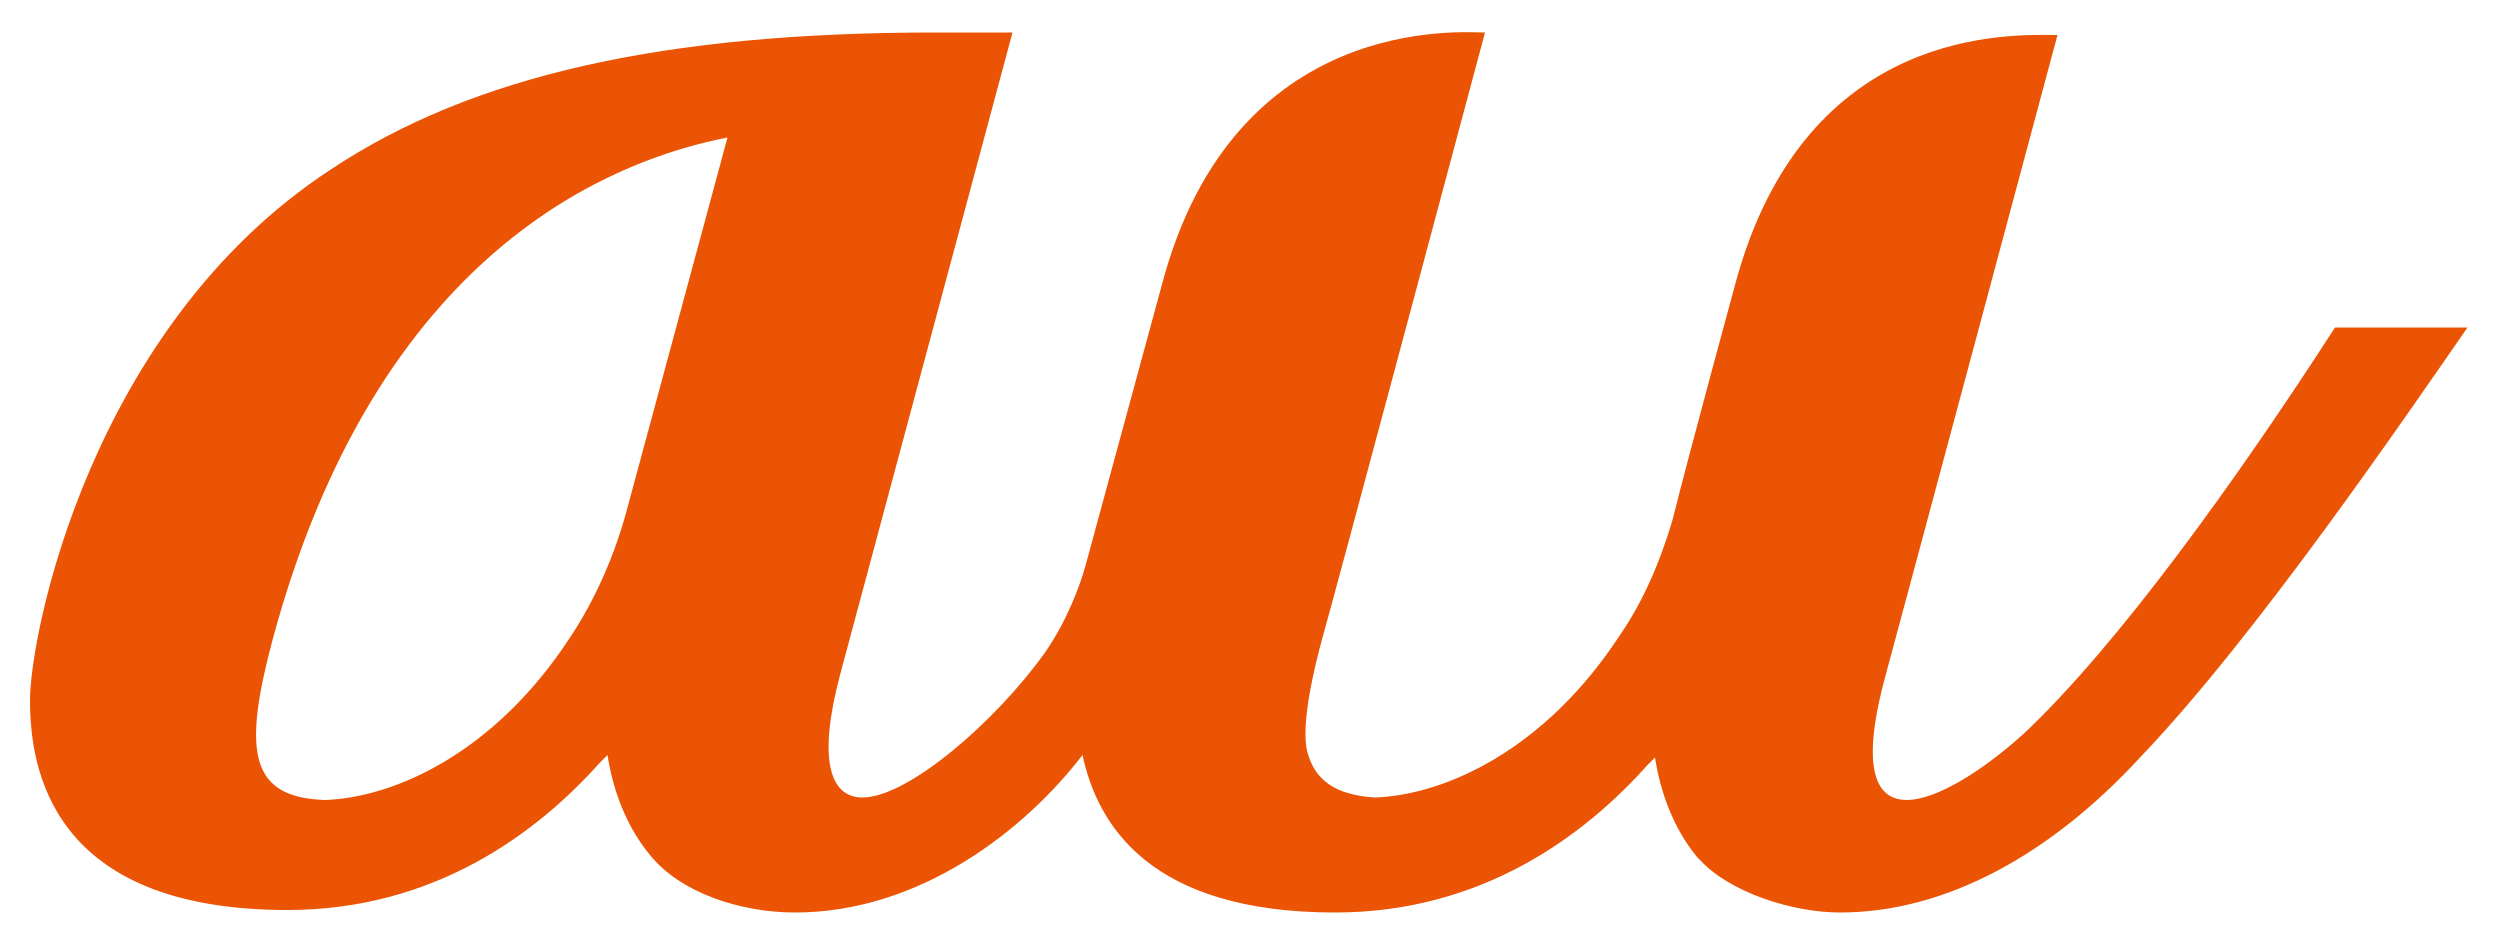
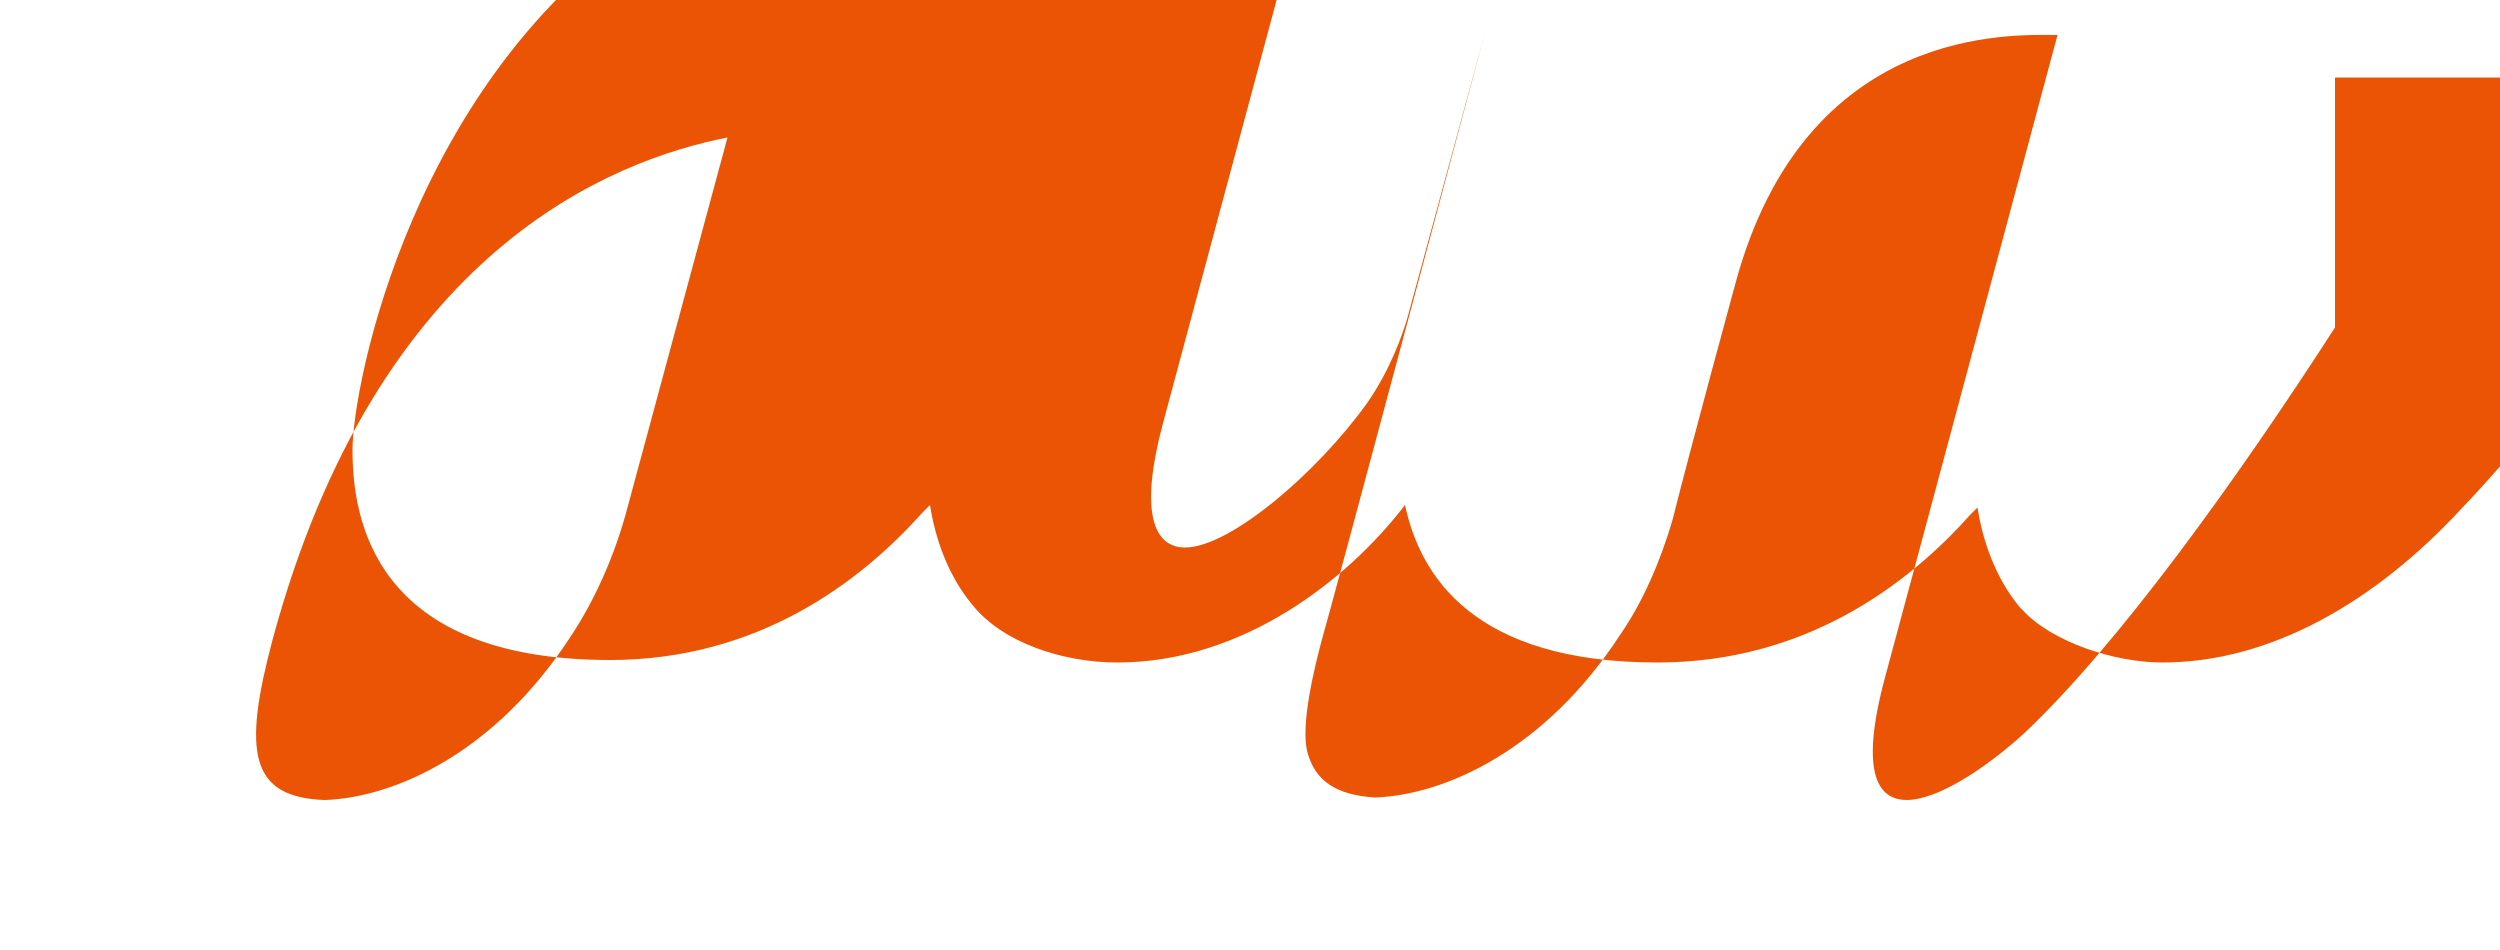
<svg xmlns="http://www.w3.org/2000/svg" version="1.1" id="レイヤー_1" x="0px" y="0px" viewBox="0 0 100 38" style="enable-background:new 0 0 100 38;" xml:space="preserve">
  <style type="text/css">
	.st0{fill:#EA5404;}
</style>
-   <path class="st0" d="M93.4,13.1c-4,6.2-8.7,12.7-12.4,16.2c-2.5,2.3-7.7,5.6-5.6-2.2c0.6-2.2,6.9-25.7,6.9-25.7  c-1.7,0-10.1-0.5-12.9,10c0,0-1.8,6.6-2.5,9.4c-0.5,1.7-1.2,3.3-2.1,4.6c-3,4.6-7,6.4-9.8,6.5h0c-1.6-0.1-2.4-0.7-2.7-1.8  c-0.3-1.1,0.3-3.5,0.6-4.6c0.3-1,6.5-24.2,6.5-24.2c-0.9,0-10-0.8-12.9,10l-3.1,11.4c-0.2,0.7-0.7,2.1-1.6,3.4  c-2,2.8-5.5,5.8-7.3,5.8c-1.3,0-1.8-1.5-0.9-4.9l6.9-25.7h-3.1c-10.8,0-18.5,1.7-24.2,5.5c-9.6,6.3-12,18.6-12,21.2  c0,2.7,0.8,8.4,10.3,8.4c5.9,0,10-3.1,12.5-5.9c0.1-0.1,0.2-0.2,0.3-0.3c0.2,1.3,0.7,2.8,1.7,4c1.2,1.5,3.6,2.3,5.8,2.3  c5,0,9.2-3.3,11.5-6.3c0,0,0,0,0,0c0.6,2.8,2.7,6.3,10.1,6.3c5.9,0,10-3.1,12.5-5.9c0.1-0.1,0.2-0.2,0.3-0.3c0.2,1.3,0.7,2.8,1.7,4  c0,0,0.1,0.1,0.1,0.1c0,0,0,0,0,0c1.2,1.3,3.7,2.1,5.6,2.1c4.3,0,8.5-2.4,12-6.2c4.6-4.8,10.6-13.6,13.1-17.2H93.4z M25.1,20.3  c-0.5,1.9-1.3,3.7-2.3,5.2c-3,4.6-7,6.4-9.8,6.5c-3-0.1-3.3-1.9-2.1-6.4C15.1,10,24.5,6.4,29.1,5.5L25.1,20.3z M66.1,30.3L66.1,30.3  L66.1,30.3L66.1,30.3C66.1,30.3,66.1,30.3,66.1,30.3z" />
+   <path class="st0" d="M93.4,13.1c-4,6.2-8.7,12.7-12.4,16.2c-2.5,2.3-7.7,5.6-5.6-2.2c0.6-2.2,6.9-25.7,6.9-25.7  c-1.7,0-10.1-0.5-12.9,10c0,0-1.8,6.6-2.5,9.4c-0.5,1.7-1.2,3.3-2.1,4.6c-3,4.6-7,6.4-9.8,6.5h0c-1.6-0.1-2.4-0.7-2.7-1.8  c-0.3-1.1,0.3-3.5,0.6-4.6c0.3-1,6.5-24.2,6.5-24.2l-3.1,11.4c-0.2,0.7-0.7,2.1-1.6,3.4  c-2,2.8-5.5,5.8-7.3,5.8c-1.3,0-1.8-1.5-0.9-4.9l6.9-25.7h-3.1c-10.8,0-18.5,1.7-24.2,5.5c-9.6,6.3-12,18.6-12,21.2  c0,2.7,0.8,8.4,10.3,8.4c5.9,0,10-3.1,12.5-5.9c0.1-0.1,0.2-0.2,0.3-0.3c0.2,1.3,0.7,2.8,1.7,4c1.2,1.5,3.6,2.3,5.8,2.3  c5,0,9.2-3.3,11.5-6.3c0,0,0,0,0,0c0.6,2.8,2.7,6.3,10.1,6.3c5.9,0,10-3.1,12.5-5.9c0.1-0.1,0.2-0.2,0.3-0.3c0.2,1.3,0.7,2.8,1.7,4  c0,0,0.1,0.1,0.1,0.1c0,0,0,0,0,0c1.2,1.3,3.7,2.1,5.6,2.1c4.3,0,8.5-2.4,12-6.2c4.6-4.8,10.6-13.6,13.1-17.2H93.4z M25.1,20.3  c-0.5,1.9-1.3,3.7-2.3,5.2c-3,4.6-7,6.4-9.8,6.5c-3-0.1-3.3-1.9-2.1-6.4C15.1,10,24.5,6.4,29.1,5.5L25.1,20.3z M66.1,30.3L66.1,30.3  L66.1,30.3L66.1,30.3C66.1,30.3,66.1,30.3,66.1,30.3z" />
</svg>